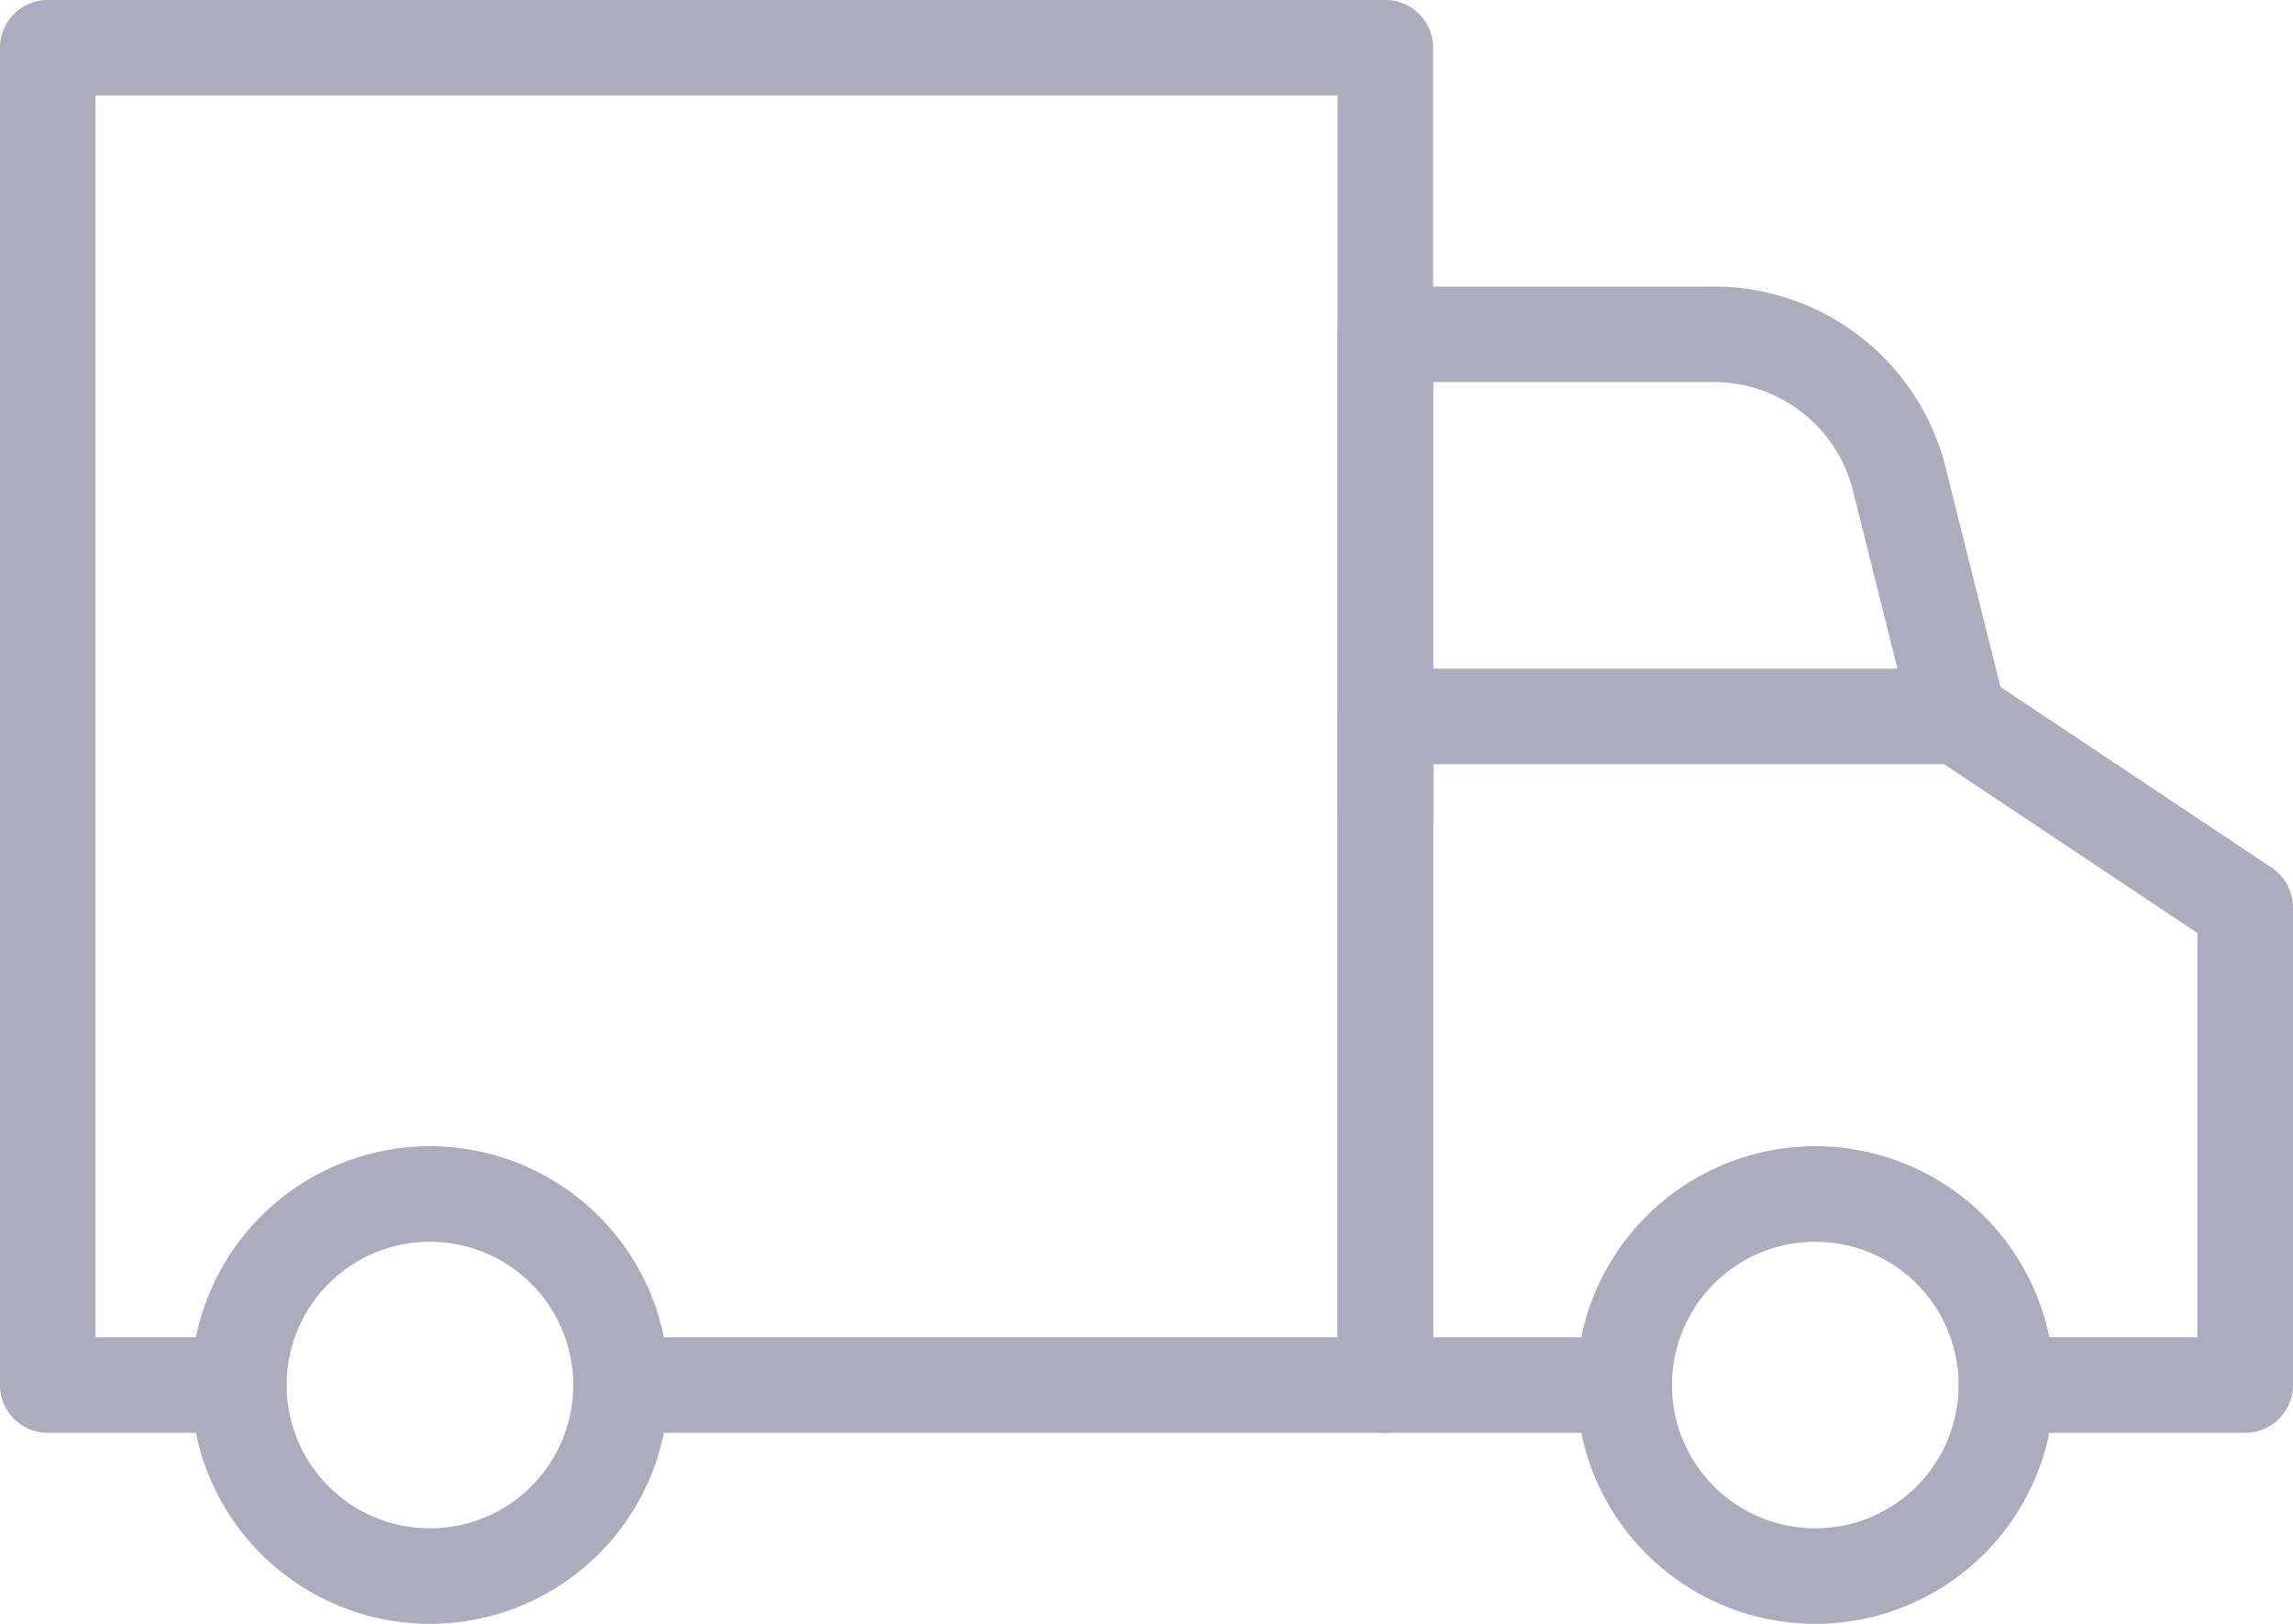
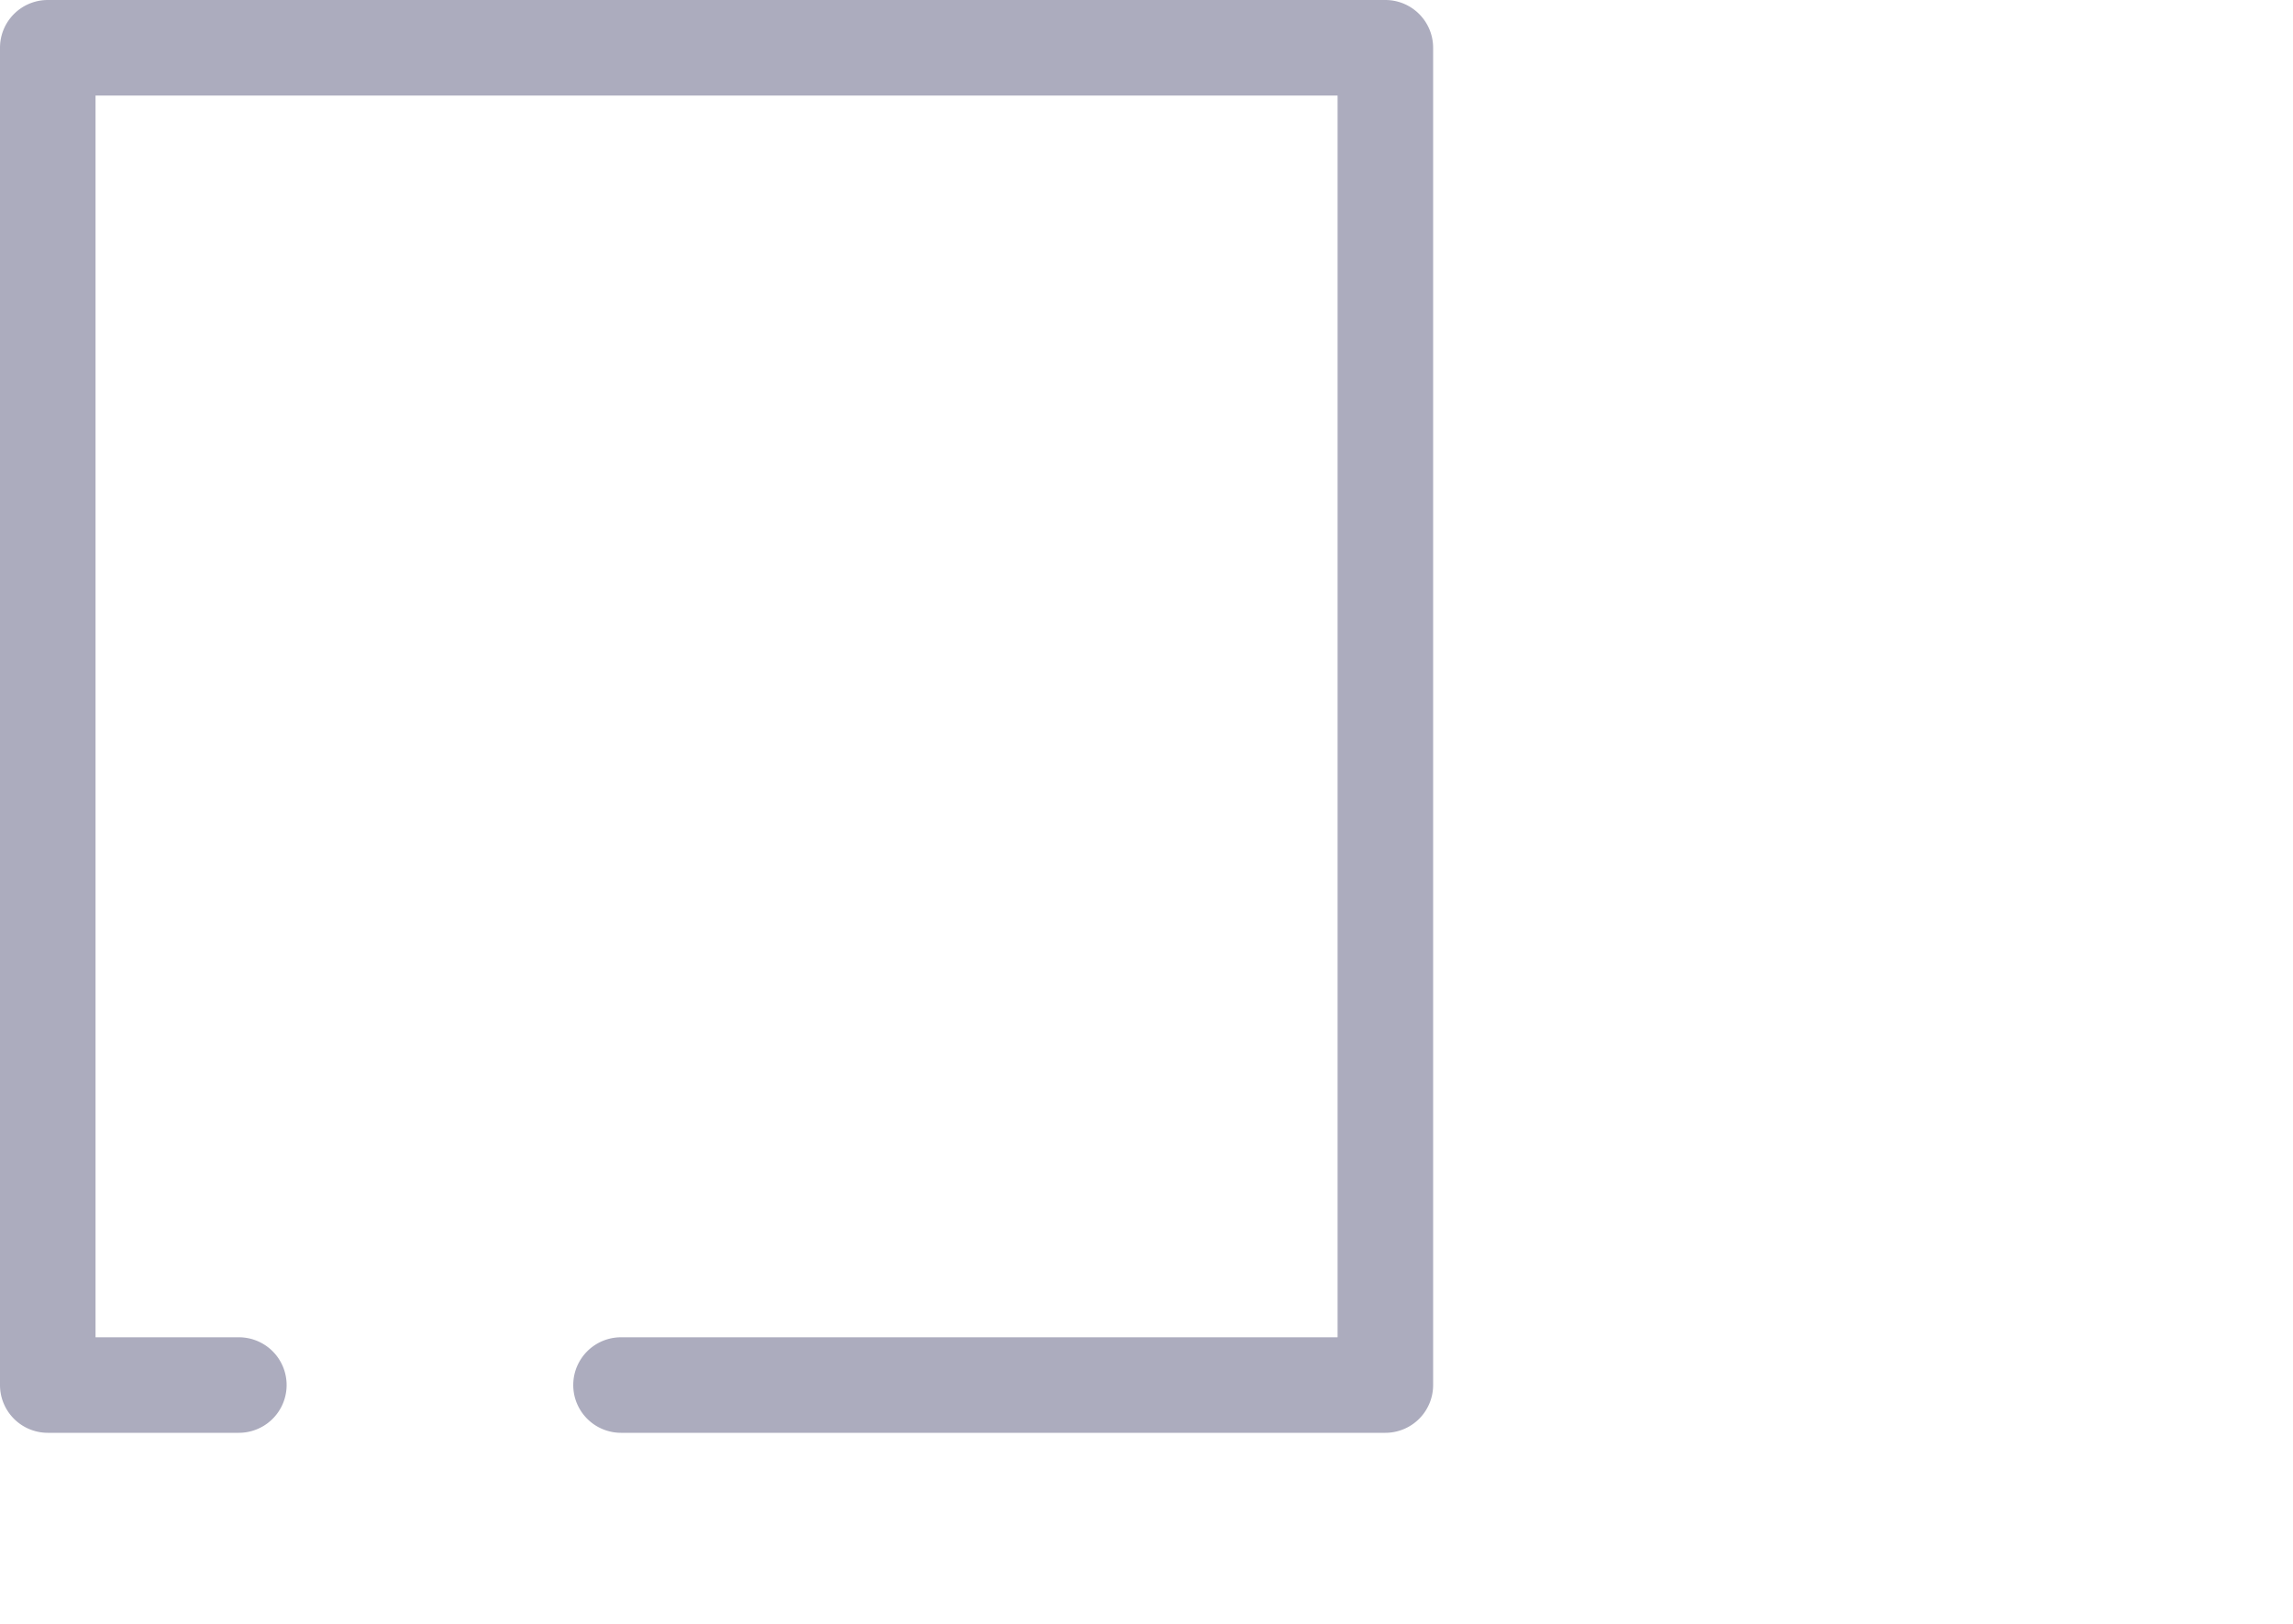
<svg xmlns="http://www.w3.org/2000/svg" width="24" height="17" viewBox="0 0 24 17">
  <g id="truck" transform="translate(0 -6)">
    <g id="Сгруппировать_484" data-name="Сгруппировать 484">
      <g id="Сгруппировать_483" data-name="Сгруппировать 483">
        <g id="Сгруппировать_482" data-name="Сгруппировать 482">
          <path id="Контур_514" data-name="Контур 514" d="M14.5,21h-8a.5.5,0,0,1,0-1H14V7H1V20H2.5a.5.5,0,0,1,0,1H.5a.5.5,0,0,1-.5-.5V6.5A.5.5,0,0,1,.5,6h14a.5.5,0,0,1,.5.5v14A.5.5,0,0,1,14.5,21Z" fill="#acacbe" />
        </g>
      </g>
    </g>
    <g id="Сгруппировать_487" data-name="Сгруппировать 487">
      <g id="Сгруппировать_486" data-name="Сгруппировать 486">
        <g id="Сгруппировать_485" data-name="Сгруппировать 485">
-           <path id="Контур_515" data-name="Контур 515" d="M14.5,15a.5.5,0,0,1-.5-.5v-5a.5.5,0,0,1,.5-.5h3.438a2.5,2.5,0,0,1,2.426,1.894l.621,2.485a.5.5,0,0,1-.97.242l-.621-2.485A1.5,1.5,0,0,0,17.938,10H15v4.5A.5.5,0,0,1,14.5,15Z" fill="#acacbe" />
-         </g>
+           </g>
      </g>
    </g>
    <g id="Сгруппировать_490" data-name="Сгруппировать 490">
      <g id="Сгруппировать_489" data-name="Сгруппировать 489">
        <g id="Сгруппировать_488" data-name="Сгруппировать 488">
-           <path id="Контур_516" data-name="Контур 516" d="M23.5,21H21a.5.5,0,0,1,0-1h2V15.768L20.349,14H15v6h2a.5.5,0,0,1,0,1H14.5a.5.5,0,0,1-.5-.5v-7a.5.5,0,0,1,.5-.5h6a.5.5,0,0,1,.277.084l3,2A.5.5,0,0,1,24,15.5v5A.5.5,0,0,1,23.5,21Z" fill="#acacbe" />
-         </g>
+           </g>
      </g>
    </g>
    <g id="Сгруппировать_493" data-name="Сгруппировать 493">
      <g id="Сгруппировать_492" data-name="Сгруппировать 492">
        <g id="Сгруппировать_491" data-name="Сгруппировать 491">
-           <path id="Контур_517" data-name="Контур 517" d="M19,23a2.5,2.5,0,1,1,2.5-2.5A2.5,2.5,0,0,1,19,23Zm0-4a1.5,1.5,0,1,0,1.5,1.5A1.5,1.5,0,0,0,19,19Z" fill="#acacbe" />
-         </g>
+           </g>
      </g>
    </g>
    <g id="Сгруппировать_496" data-name="Сгруппировать 496">
      <g id="Сгруппировать_495" data-name="Сгруппировать 495">
        <g id="Сгруппировать_494" data-name="Сгруппировать 494">
-           <path id="Контур_518" data-name="Контур 518" d="M4.5,23A2.5,2.5,0,1,1,7,20.5,2.5,2.5,0,0,1,4.5,23Zm0-4A1.5,1.5,0,1,0,6,20.5,1.5,1.5,0,0,0,4.5,19Z" fill="#acacbe" />
-         </g>
+           </g>
      </g>
    </g>
  </g>
</svg>